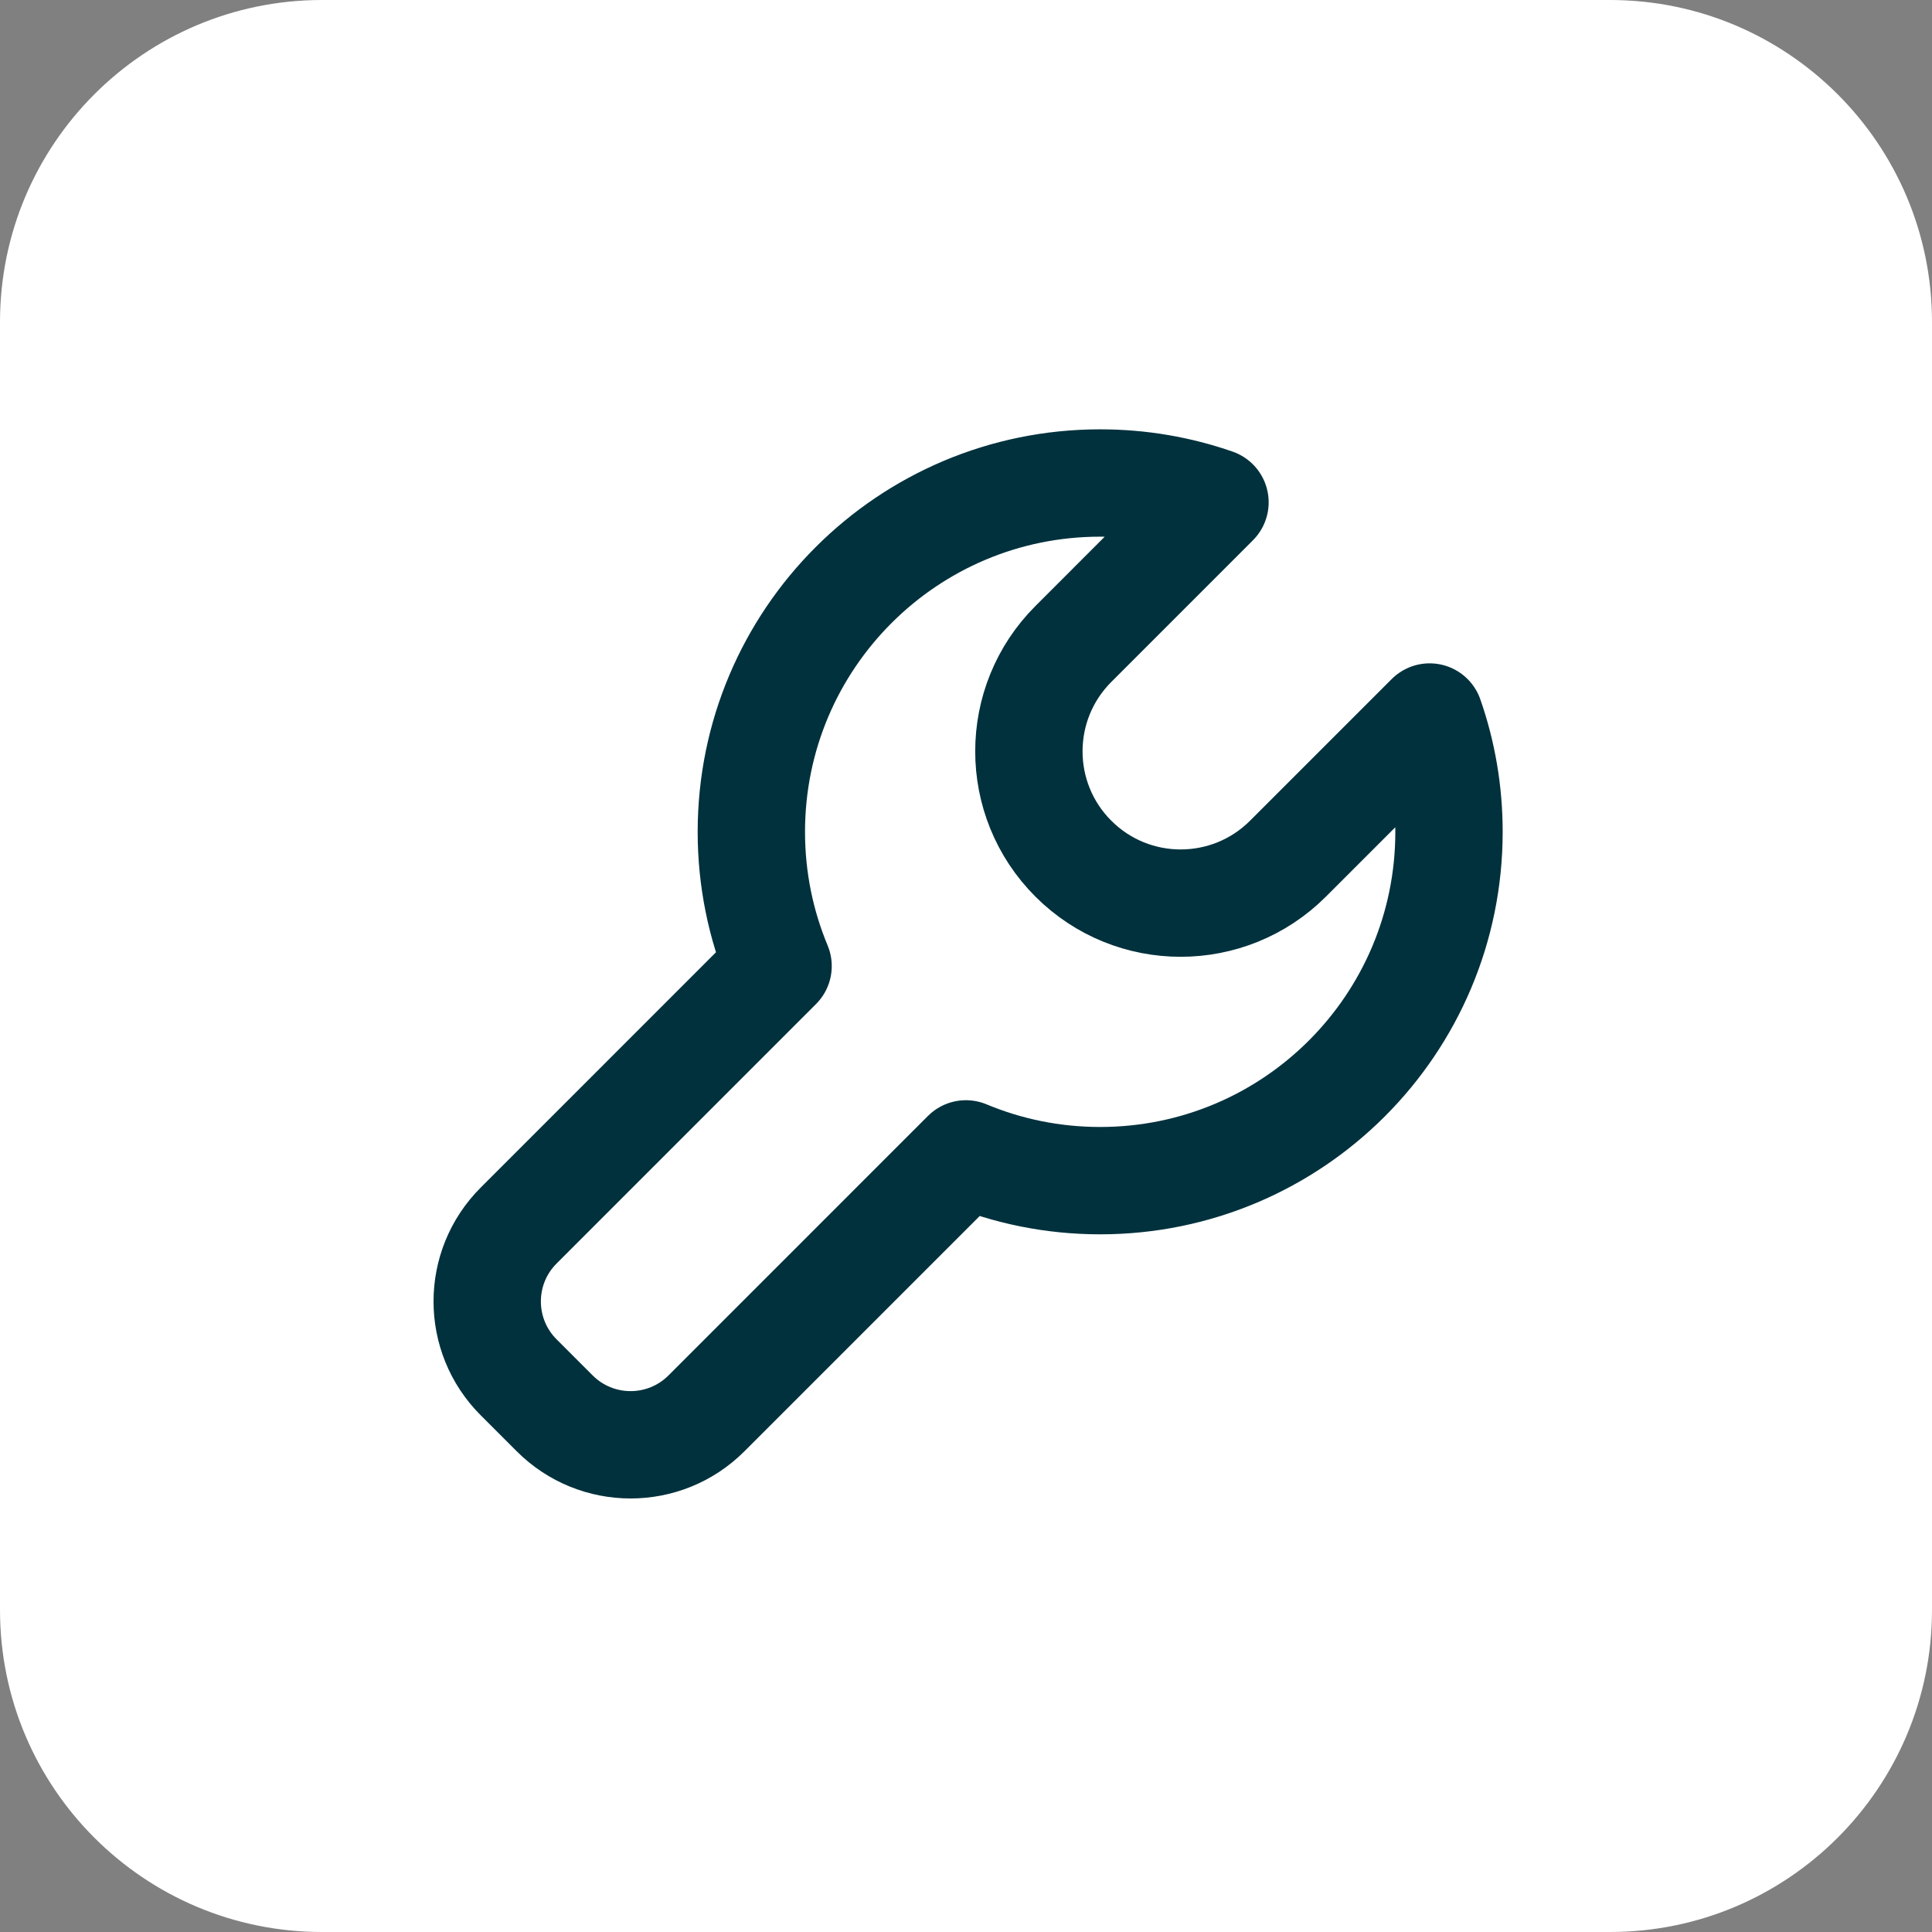
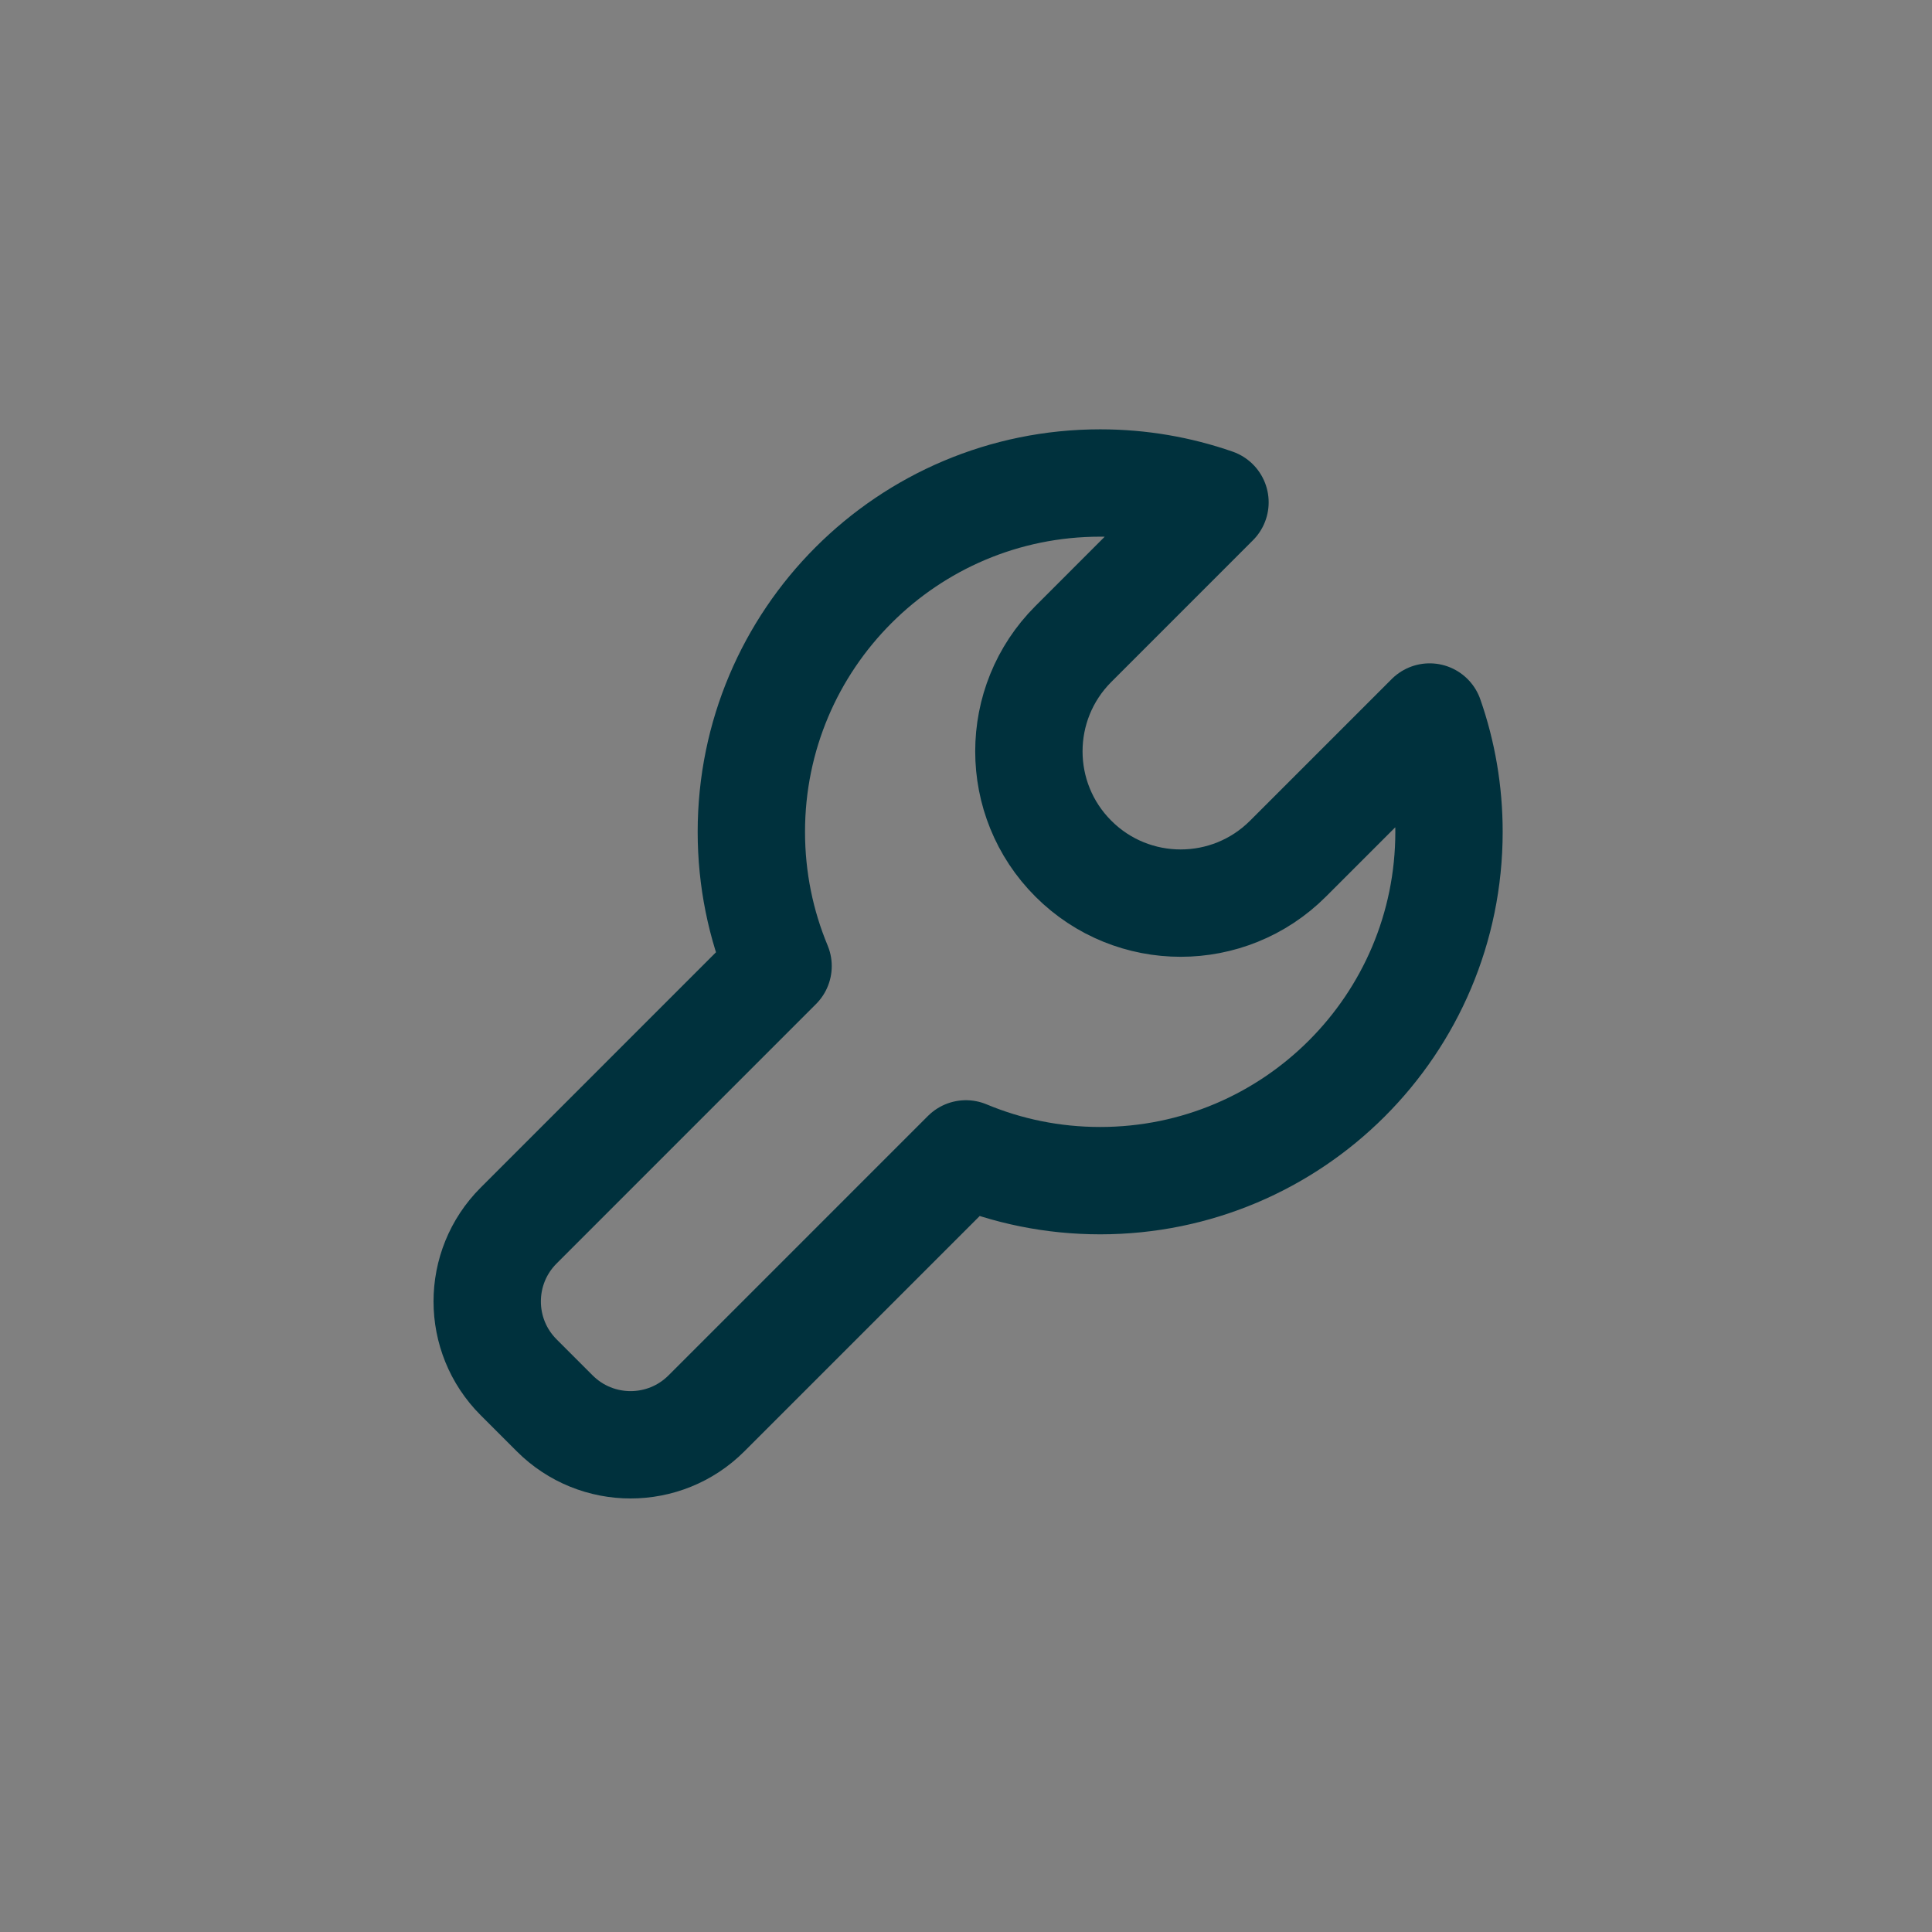
<svg xmlns="http://www.w3.org/2000/svg" width="48" height="48" viewBox="0 0 48 48" fill="none">
  <rect x="0" y="0" width="48" height="48" fill="#808080" stroke="none" />
-   <path d="M0 8C0 3.582 3.582 0 8 0H40C44.418 0 48 3.582 48 8V40C48 44.418 44.418 48 40 48H8C3.582 48 0 44.418 0 40V8Z" fill="white" />
  <path d="M27.333 29.333C32.12 29.333 36 25.453 36 20.667C36 19.667 35.831 18.707 35.519 17.814L32 21.333C30.527 22.806 28.139 22.806 26.667 21.333C25.194 19.861 25.194 17.473 26.667 16L30.186 12.48C29.293 12.169 28.333 12 27.333 12C22.547 12 18.667 15.88 18.667 20.667C18.667 21.849 18.903 22.975 19.331 24.002L12.886 30.448C11.844 31.489 11.844 33.178 12.886 34.219L13.781 35.114C14.822 36.156 16.511 36.156 17.552 35.114L23.998 28.668C25.025 29.097 26.151 29.333 27.333 29.333Z" stroke="#00313D" stroke-width="2.667" stroke-linejoin="round" />
</svg>